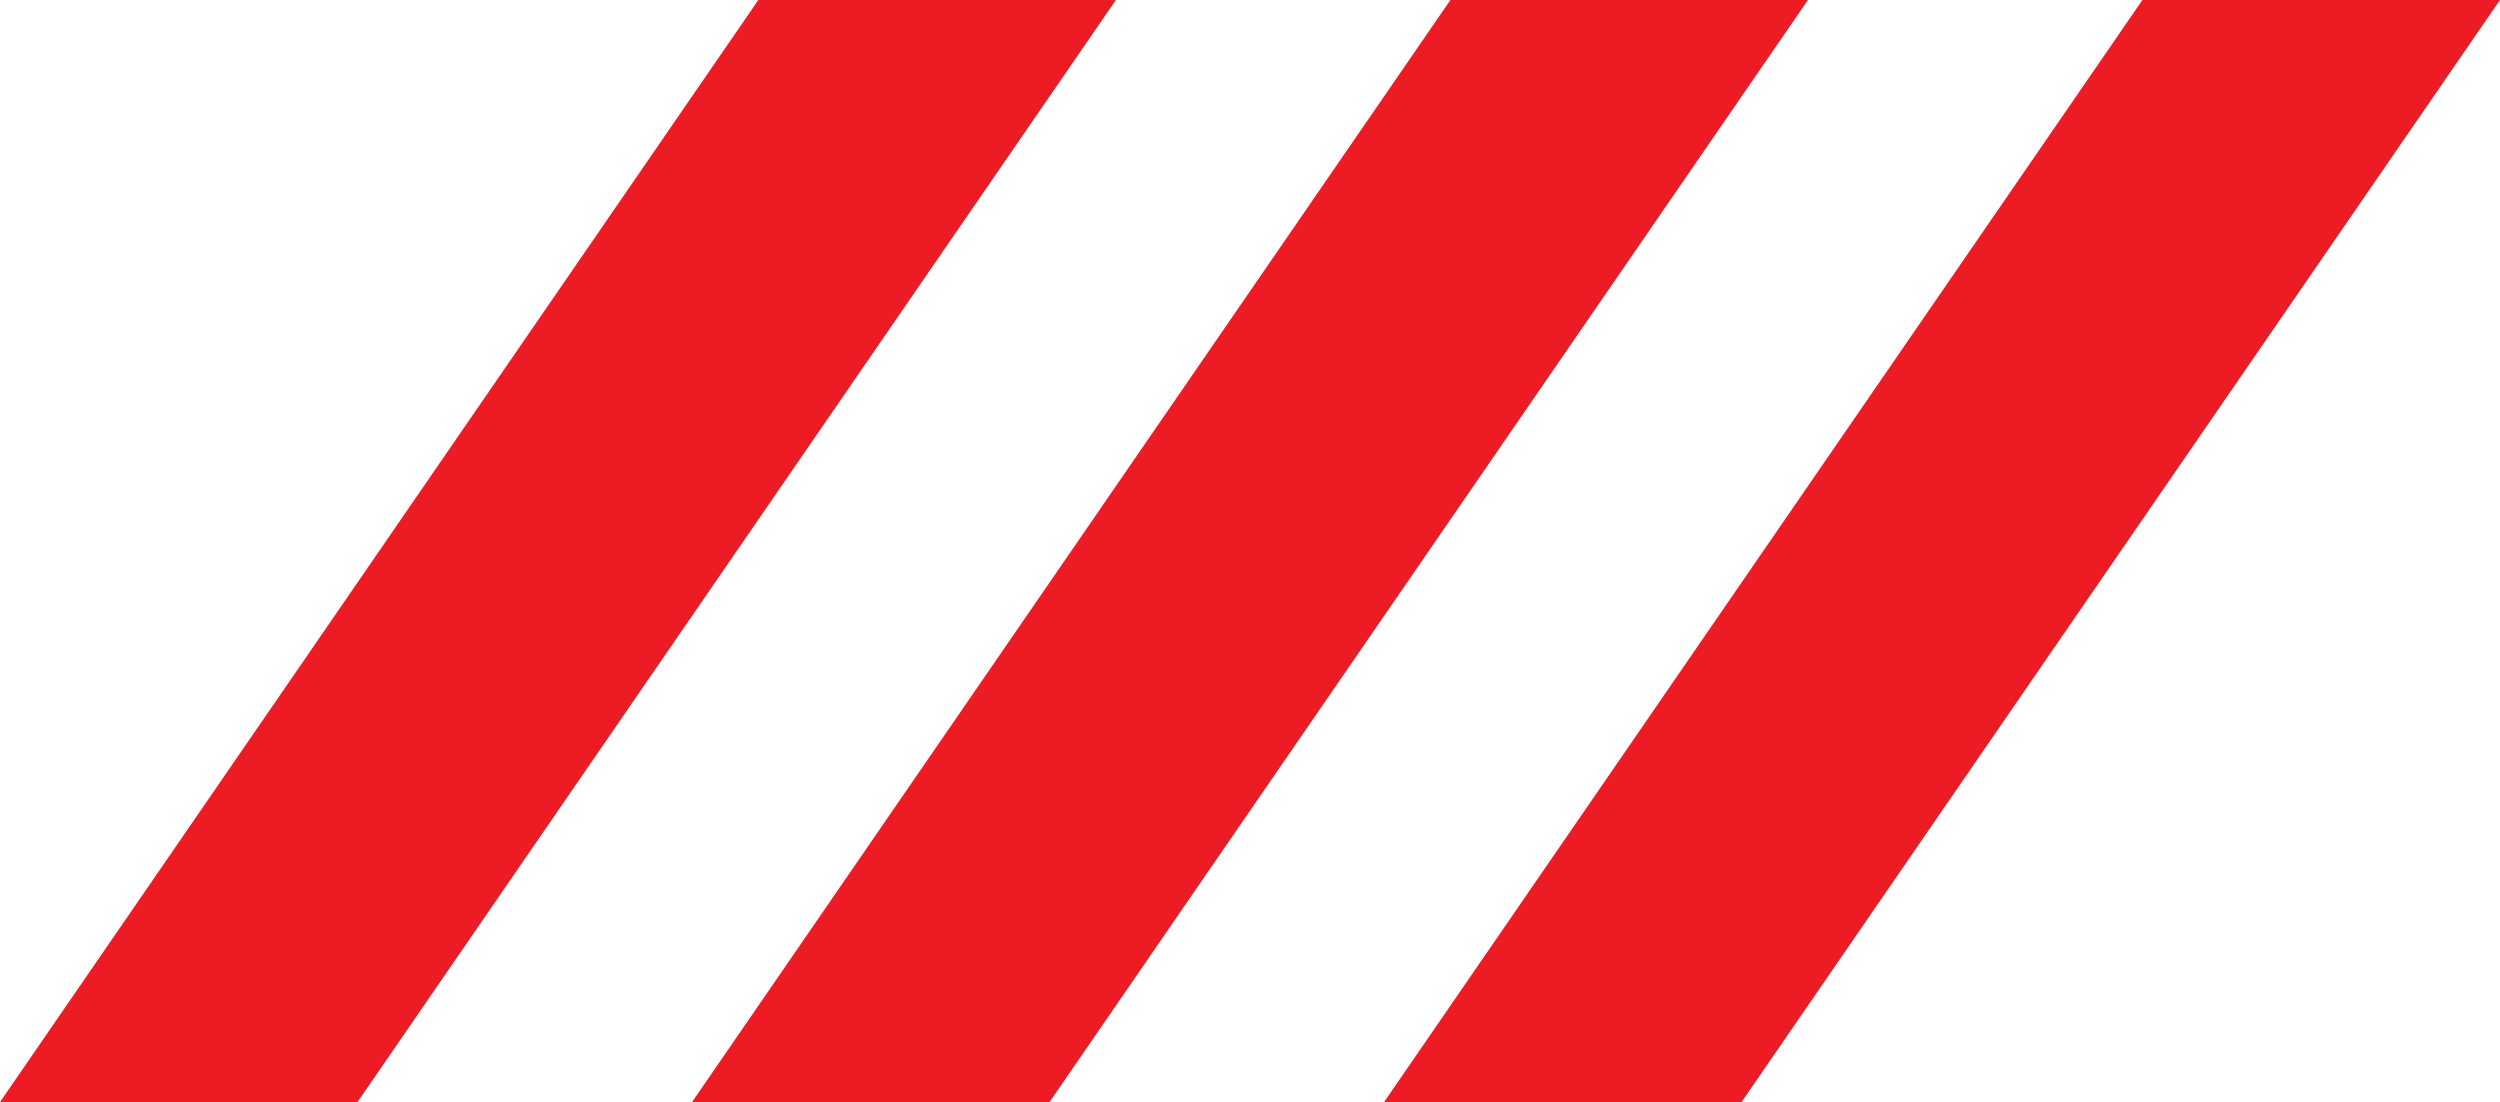
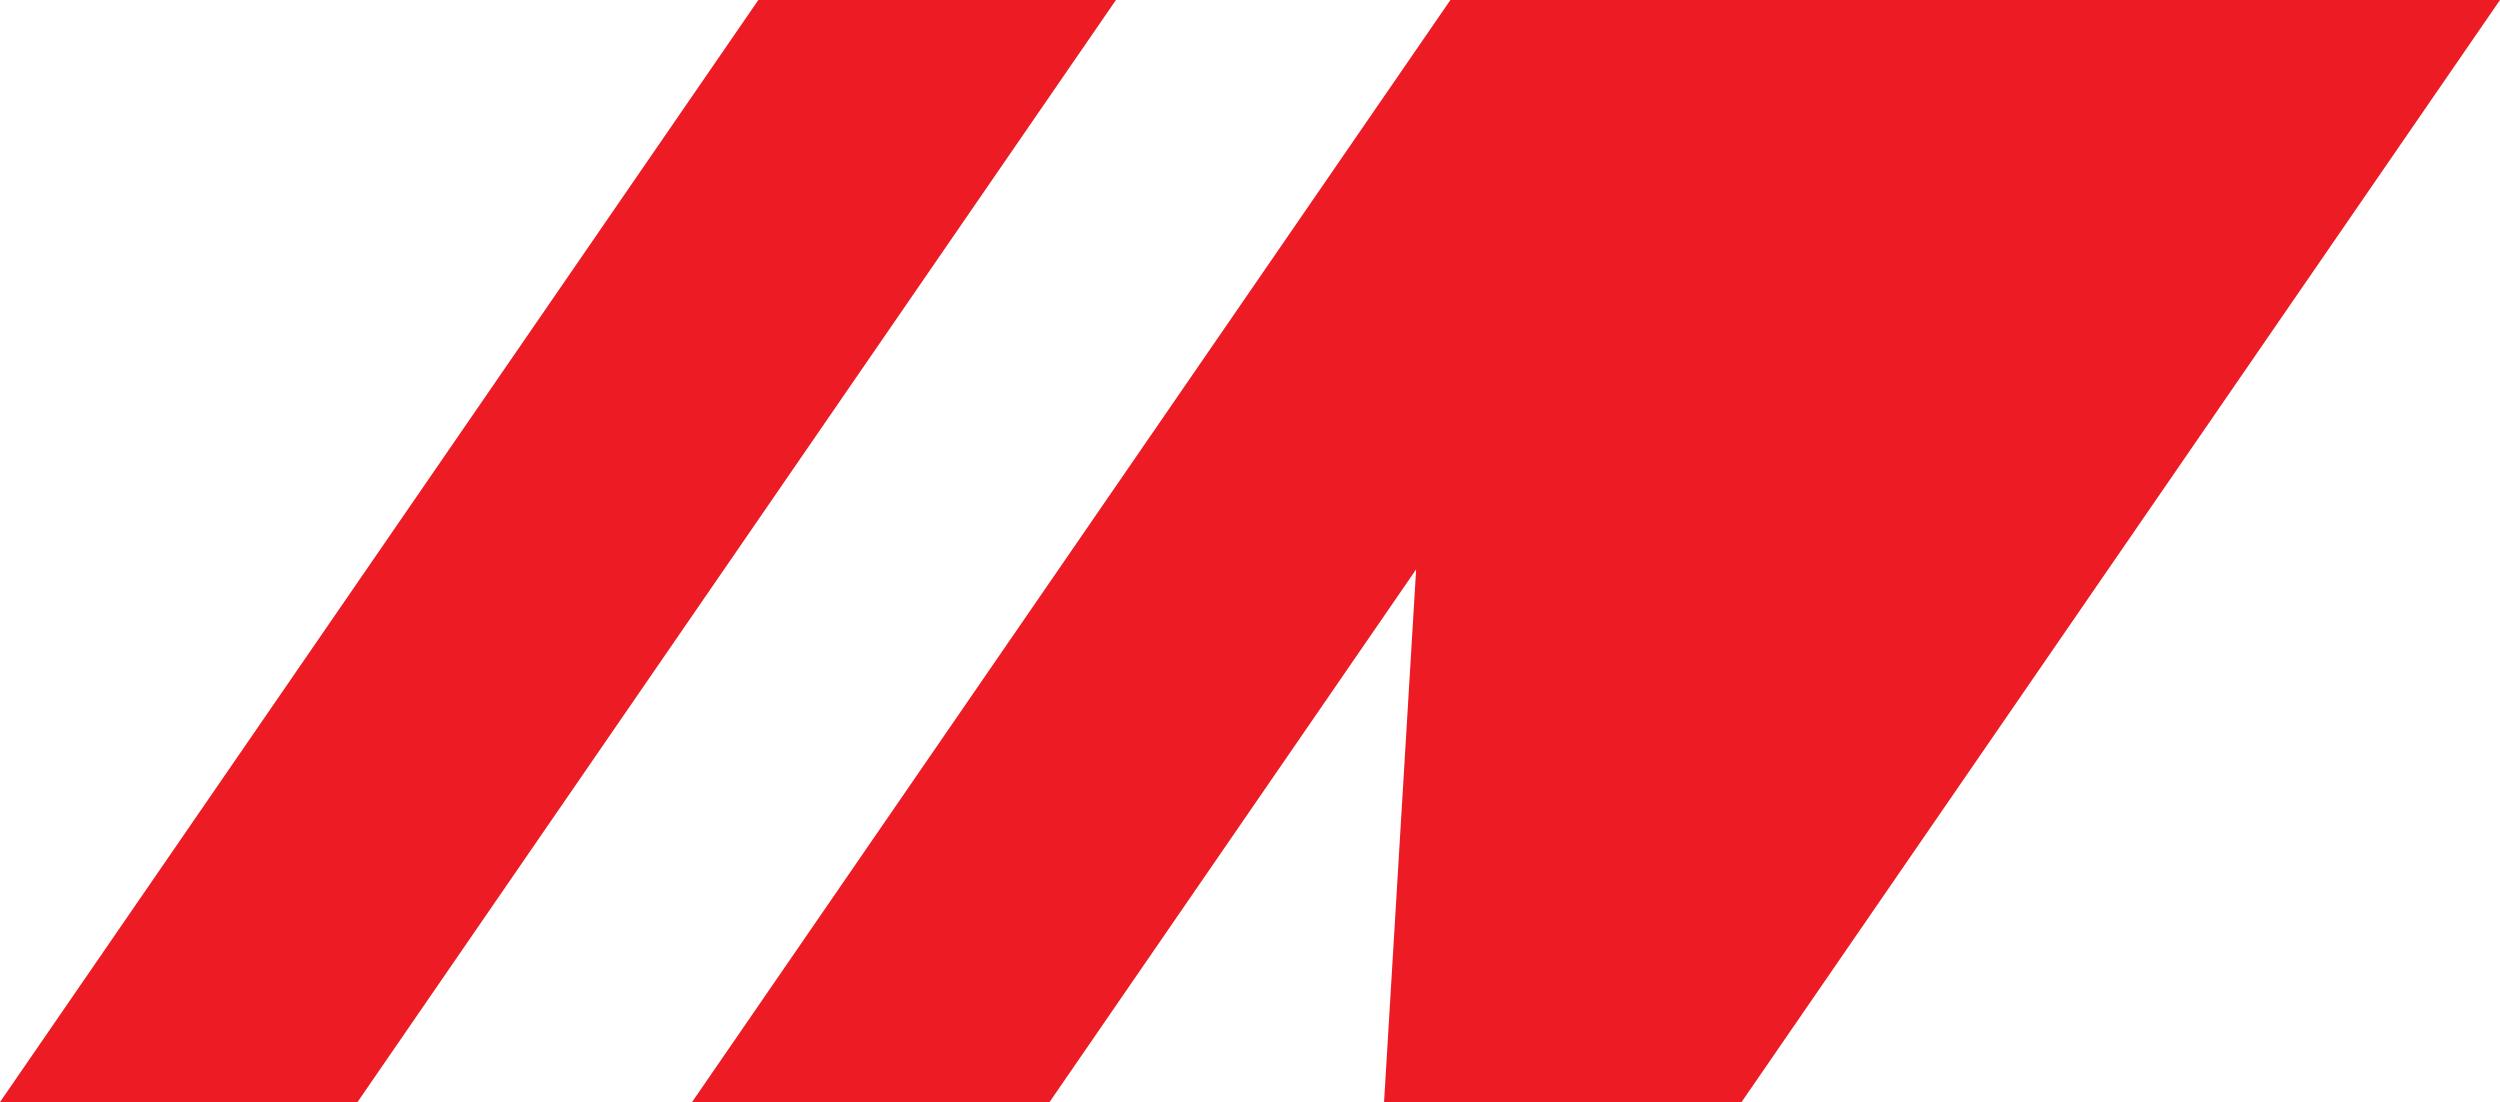
<svg xmlns="http://www.w3.org/2000/svg" width="129.371" height="57.03" viewBox="0 0 129.371 57.03">
-   <path id="Path_71" data-name="Path 71" d="M39.243,0,0,57.03H18.5L57.748,0ZM75.056,0,35.812,57.03h18.5L93.56,0Zm35.811,0L71.623,57.03h18.5L129.371,0Z" fill="#ed1c24" />
+   <path id="Path_71" data-name="Path 71" d="M39.243,0,0,57.03H18.5L57.748,0ZM75.056,0,35.812,57.03h18.5L93.56,0ZL71.623,57.03h18.5L129.371,0Z" fill="#ed1c24" />
</svg>